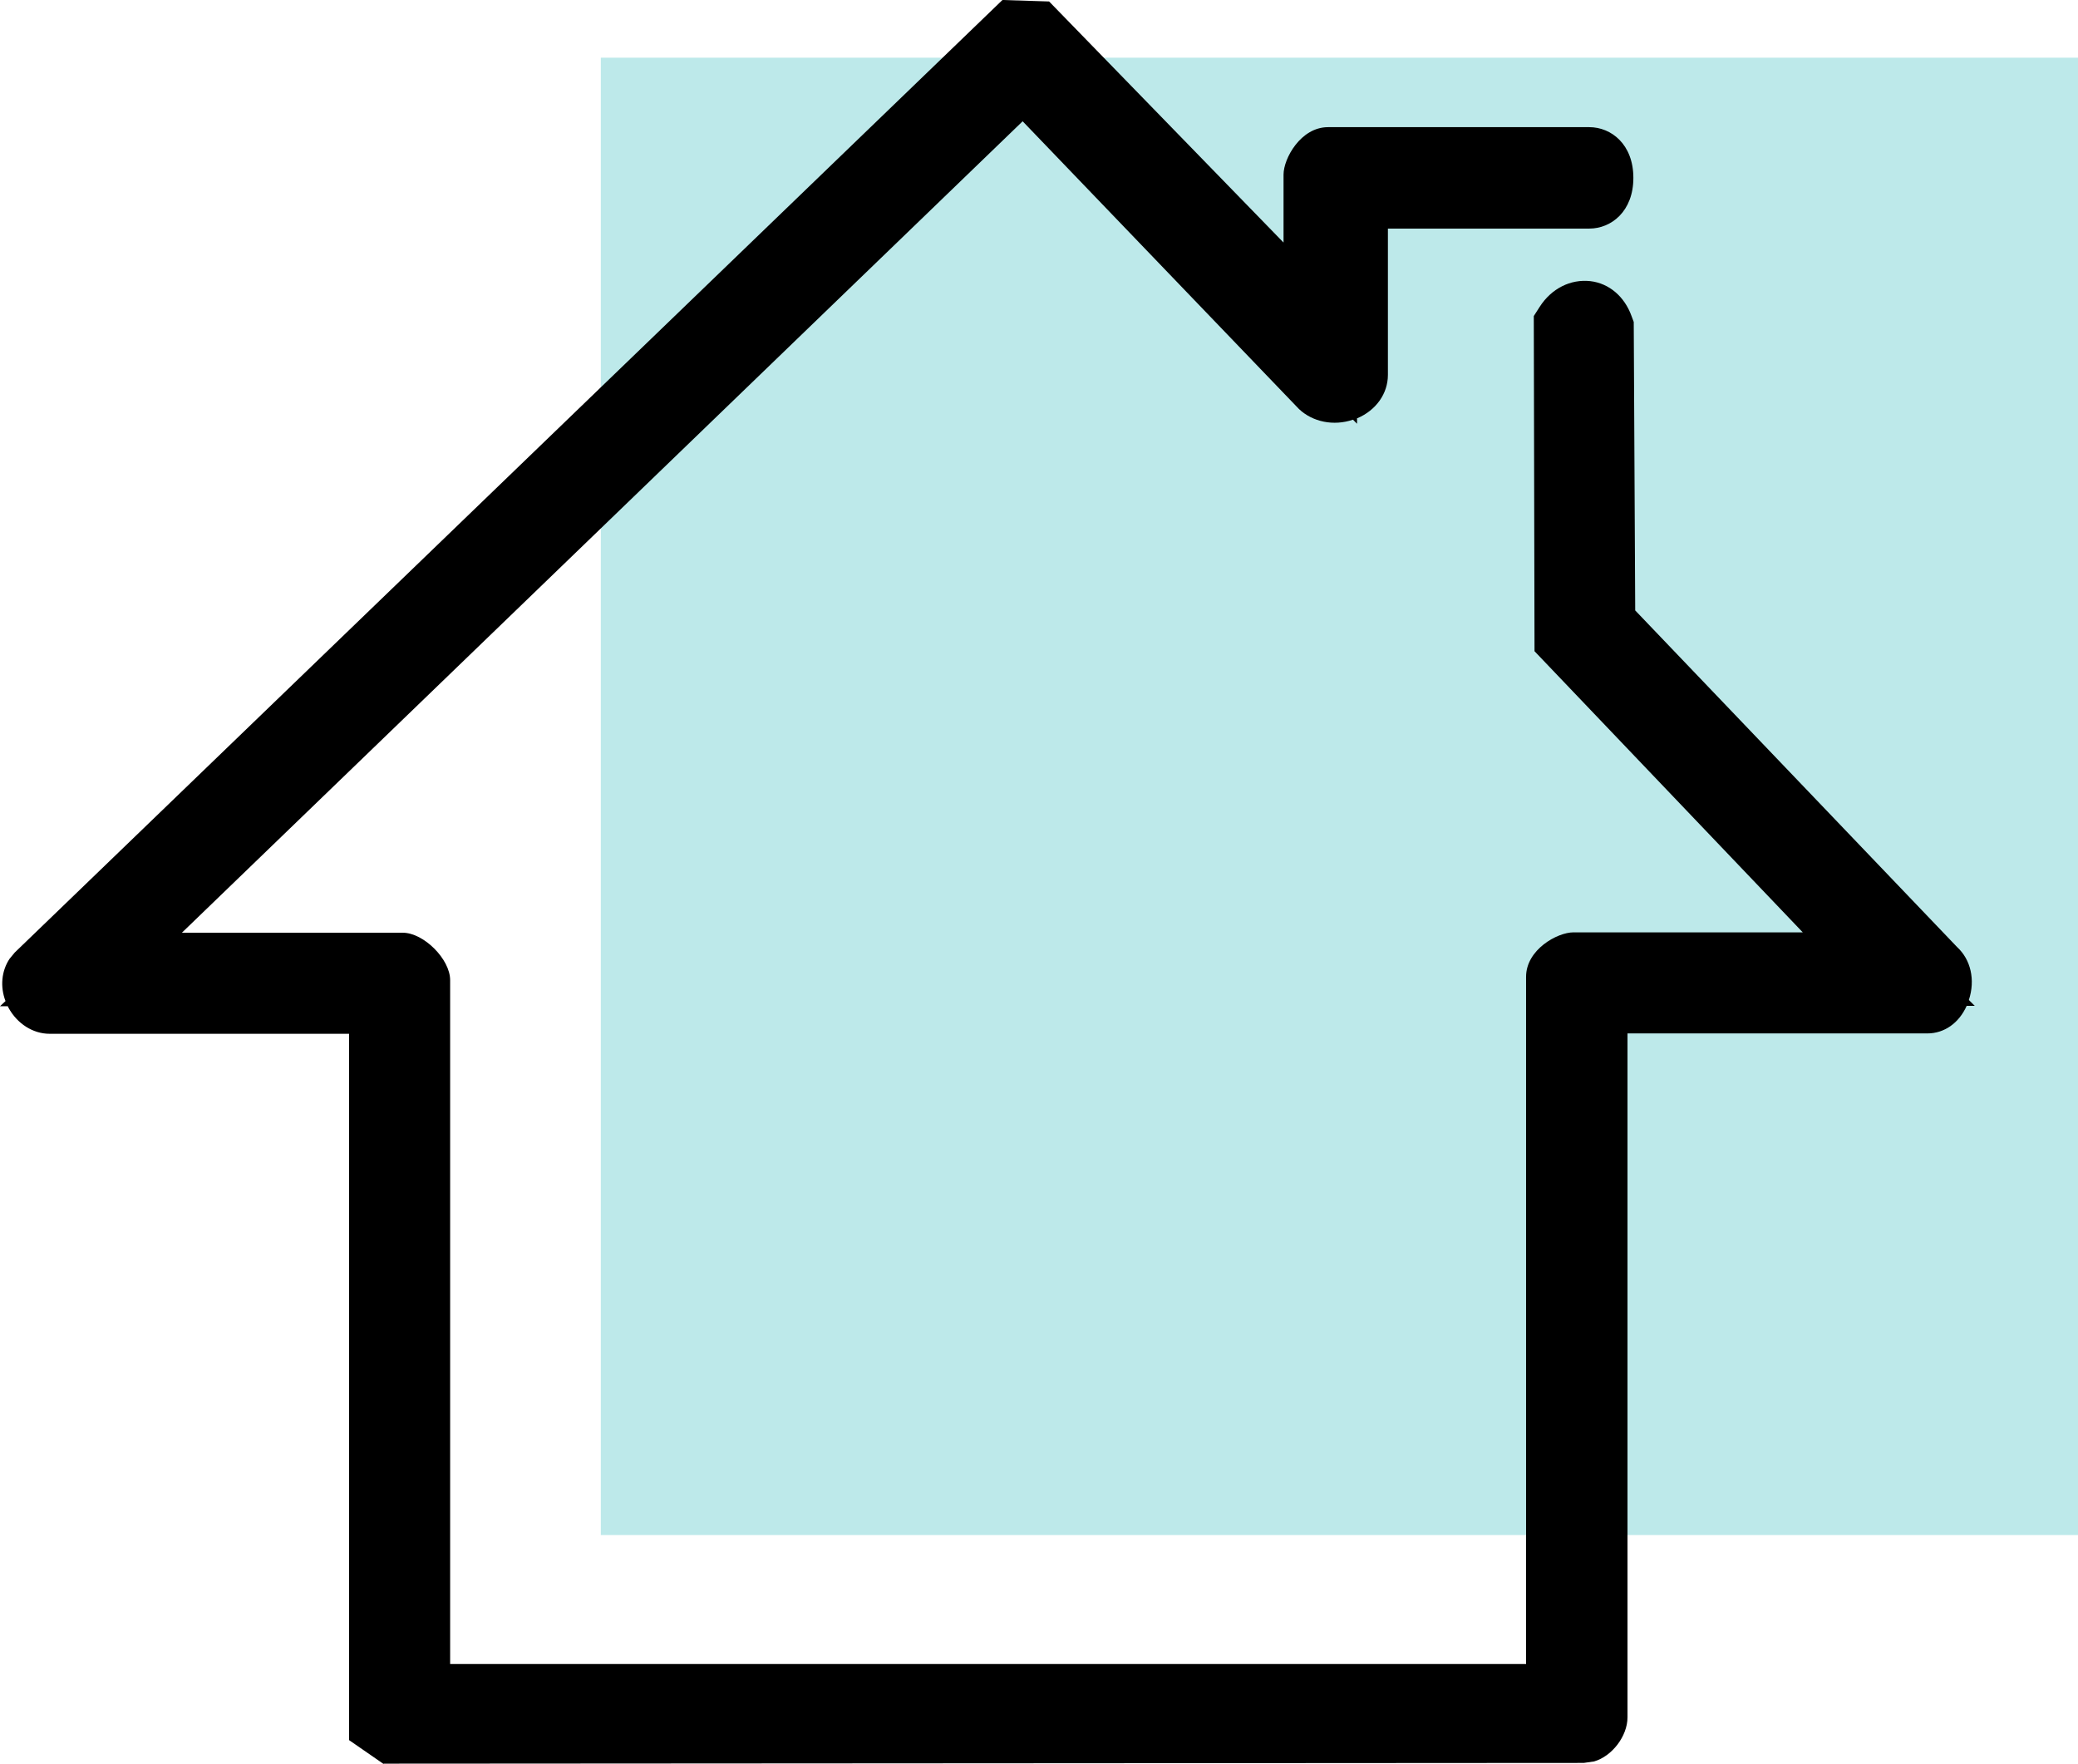
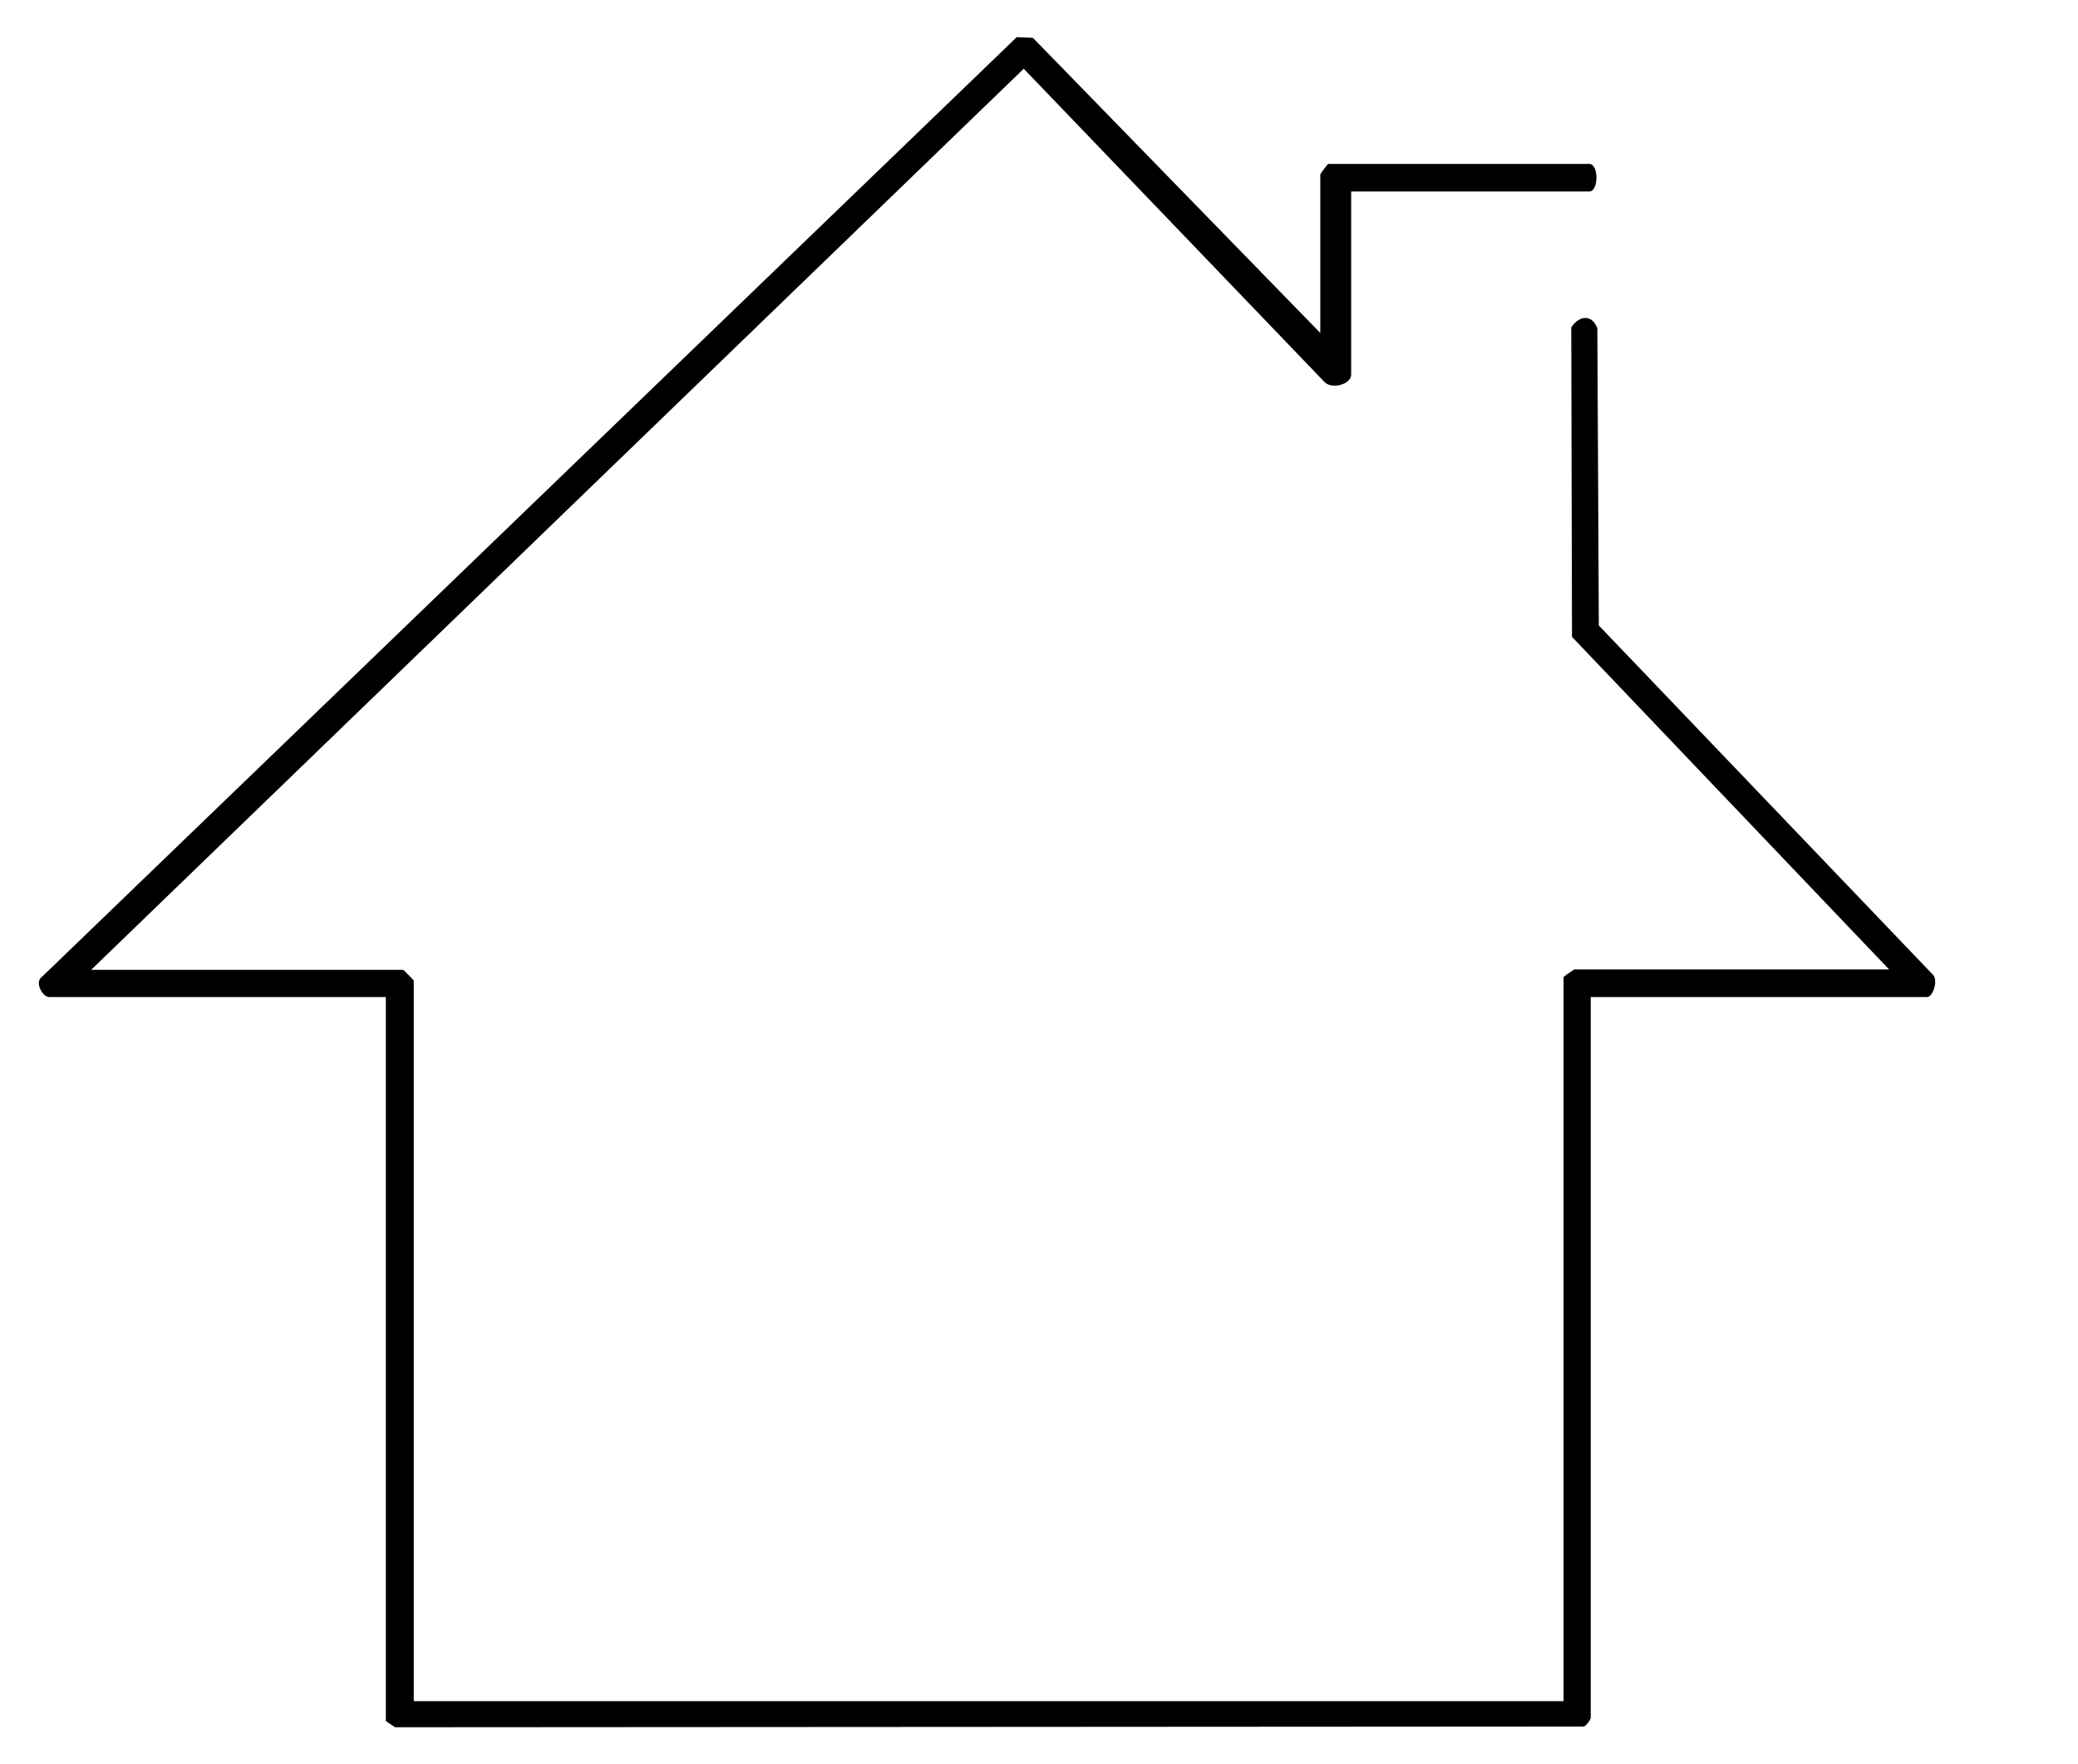
<svg xmlns="http://www.w3.org/2000/svg" id="_レイヤー_2" data-name="レイヤー 2" viewBox="0 0 56.55 48">
  <defs>
    <style>
      .cls-1 {
        fill: #bde9ea;
      }
    </style>
  </defs>
  <g id="_レイヤー_1-2" data-name="レイヤー 1">
    <g>
-       <rect class="cls-1" x="16.35" y="1.57" width="40.2" height="40.2" />
      <g>
        <path d="M35.93,9.06L28.11,1.03l-.44-.02L1.09,26.63c-.11.17.08.5.25.5h9.16v19.7l.25.17,32.35-.02c.07-.02.19-.19.19-.24v-19.61h9.16c.15,0,.32-.49.13-.63l-9.07-9.48-.04-8.08c-.14-.4-.5-.36-.71-.03l.02,8.42,8.63,9.05h-8.57s-.29.19-.29.21v19.7H11.26v-19.61s-.27-.29-.29-.29H2.48L27.86,1.87l8.19,8.53c.2.2.72.06.72-.21v-4.98h6.48c.26,0,.26-.75,0-.75h-7.11s-.21.26-.21.29v4.31Z" />
-         <path d="M10.44,48l-.94-.65v-19.22H1.35c-.45,0-.88-.27-1.12-.71,0-.01-.01-.03-.02-.04h-.21l.15-.14c-.15-.39-.11-.82.11-1.15l.14-.17L27.28,0l1.27.04,6.38,6.56v-1.85c0-.44.47-1.29,1.21-1.29h7.11c.6,0,1.2.47,1.2,1.38s-.6,1.38-1.2,1.38h-5.48v3.98c0,.51-.32.96-.83,1.18,0,0,0,0-.01,0v.15l-.11-.11c-.53.18-1.1.06-1.47-.29l-7.52-7.83L4.95,25.38h6.01c.57,0,1.29.72,1.29,1.29v18.61h29.28v-18.7c0-.74.85-1.21,1.29-1.21h6.24l-7.3-7.65-.02-9.12.16-.25c.32-.5.84-.76,1.38-.7.51.06.93.42,1.12.95l.06.16.04,7.85,8.76,9.16c.37.34.5.89.32,1.44,0,0,0,0,0,0l.16.16h-.22c-.21.47-.61.75-1.07.75h-8.16v18.61c0,.51-.42,1.06-.91,1.2l-.28.04-32.66.02Z" />
      </g>
    </g>
  </g>
</svg>